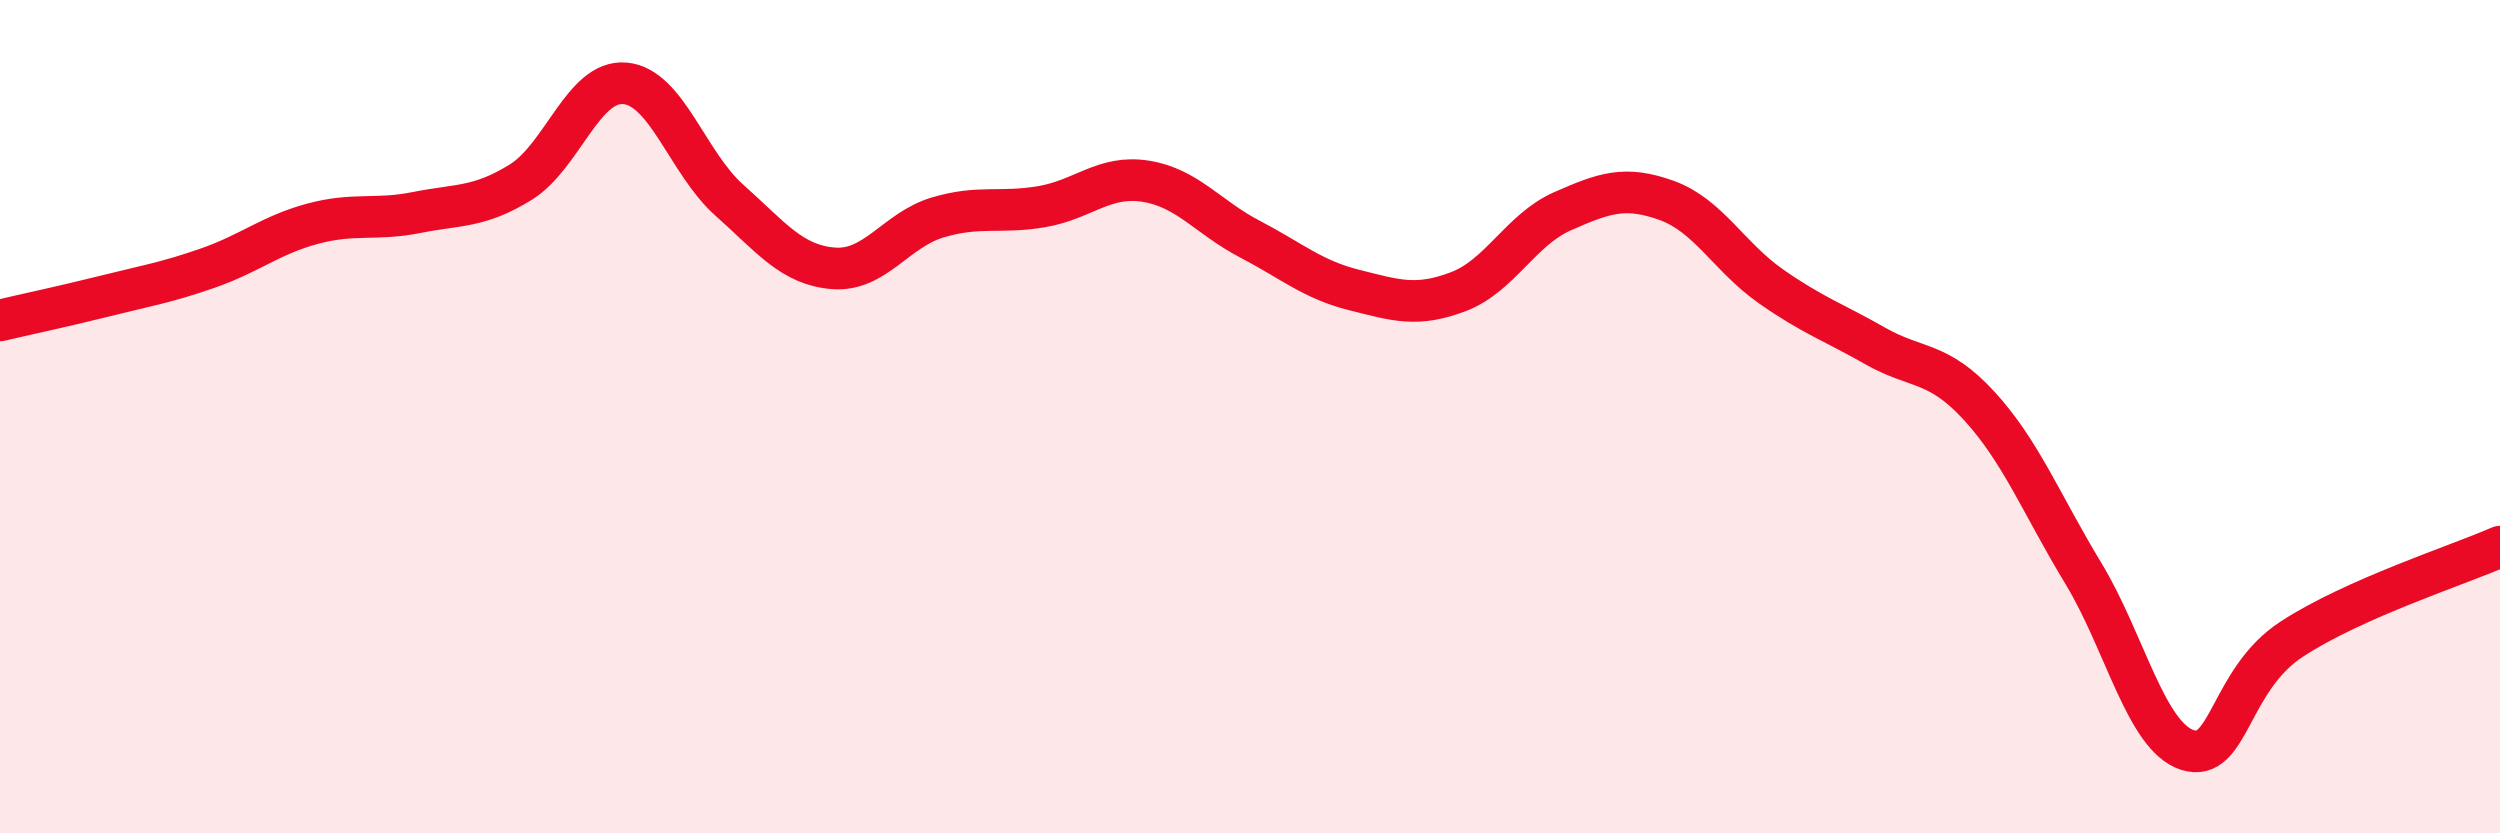
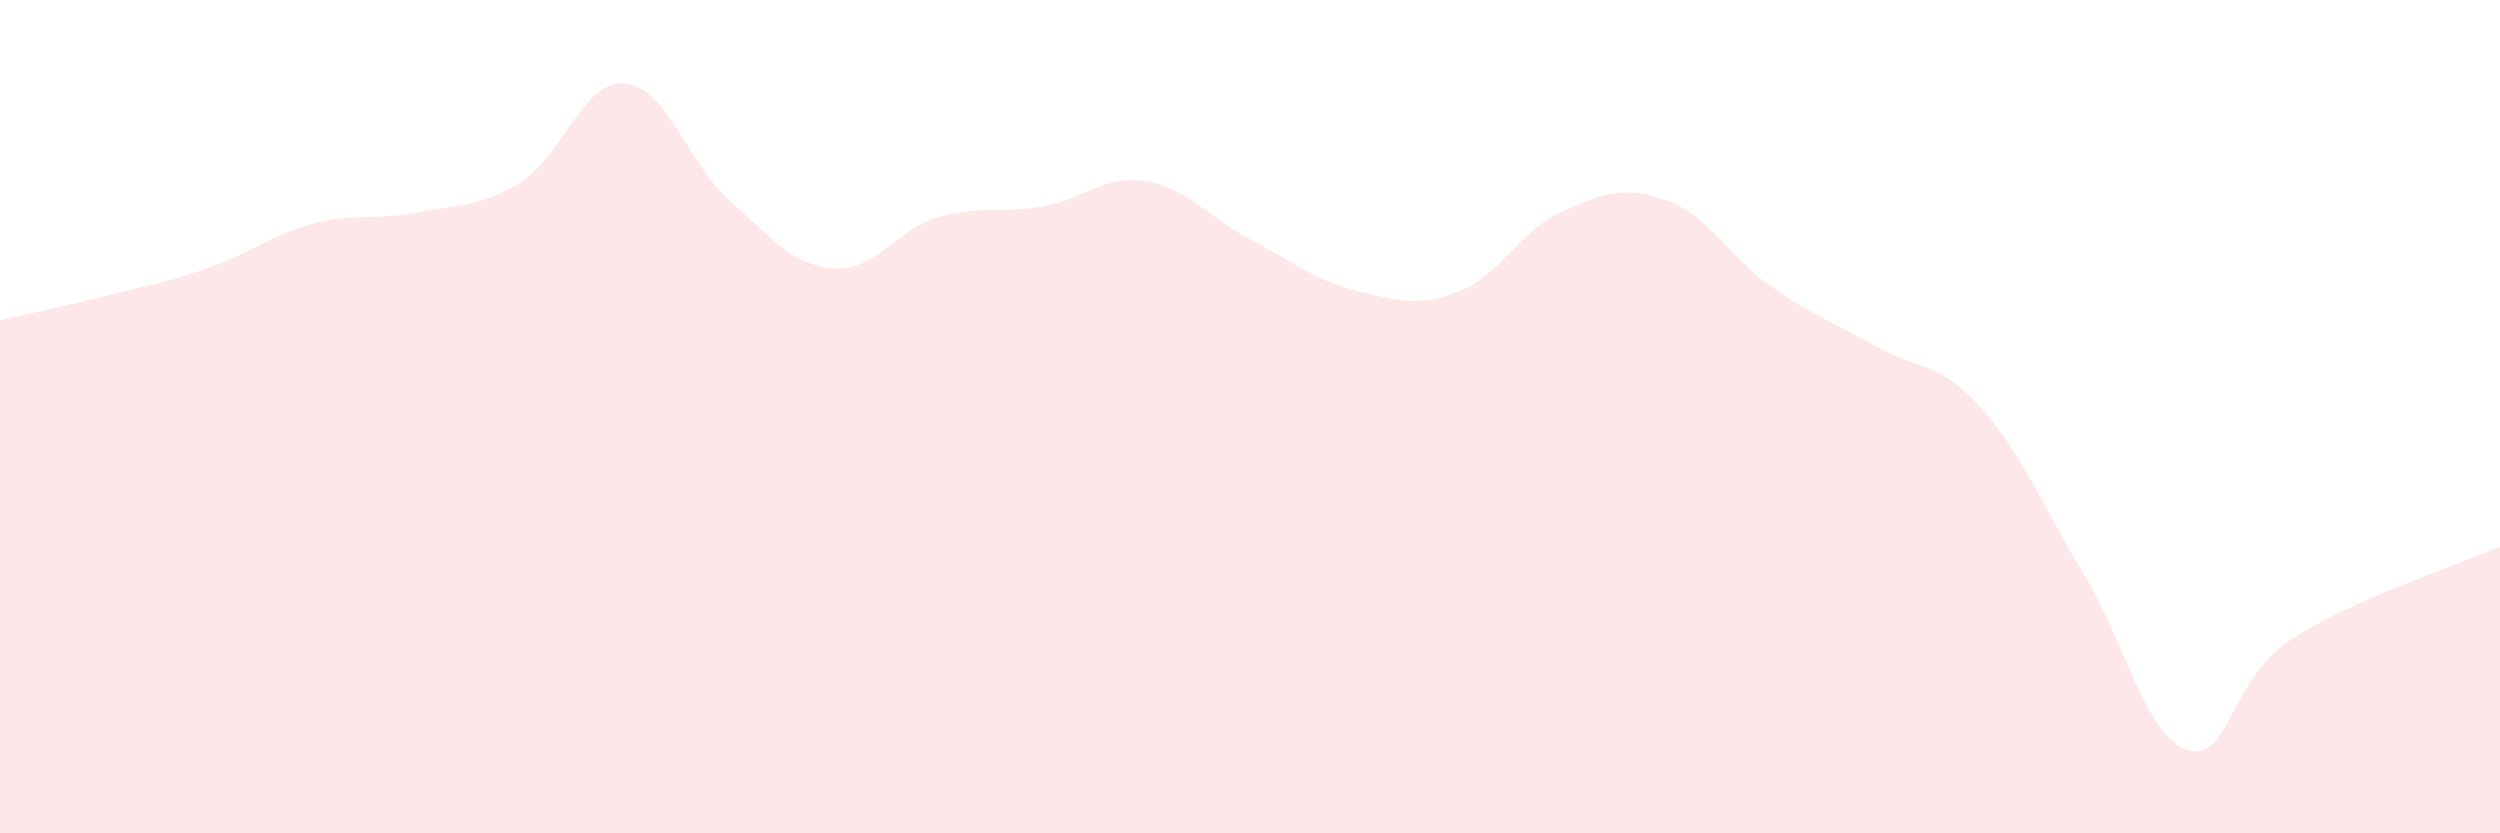
<svg xmlns="http://www.w3.org/2000/svg" width="60" height="20" viewBox="0 0 60 20">
  <path d="M 0,7.69 C 0.5,7.57 1.5,7.36 2.5,7.11 C 3.5,6.86 4,6.78 5,6.43 C 6,6.08 6.5,5.64 7.5,5.37 C 8.5,5.1 9,5.3 10,5.1 C 11,4.9 11.5,4.99 12.5,4.37 C 13.5,3.75 14,1.91 15,2 C 16,2.09 16.5,3.91 17.5,4.8 C 18.5,5.69 19,6.36 20,6.44 C 21,6.52 21.5,5.52 22.5,5.22 C 23.5,4.92 24,5.13 25,4.96 C 26,4.79 26.5,4.19 27.5,4.35 C 28.5,4.51 29,5.22 30,5.74 C 31,6.26 31.5,6.71 32.5,6.96 C 33.5,7.21 34,7.38 35,7 C 36,6.62 36.5,5.51 37.5,5.07 C 38.5,4.63 39,4.45 40,4.81 C 41,5.17 41.5,6.17 42.5,6.87 C 43.5,7.57 44,7.73 45,8.3 C 46,8.87 46.5,8.65 47.5,9.74 C 48.5,10.83 49,12.11 50,13.76 C 51,15.41 51.5,17.68 52.5,18 C 53.5,18.32 53.5,16.32 55,15.34 C 56.5,14.36 59,13.56 60,13.12L60 20L0 20Z" fill="#EB0A25" opacity="0.1" stroke-linecap="round" stroke-linejoin="round" />
-   <path d="M 0,7.69 C 0.5,7.57 1.5,7.36 2.5,7.11 C 3.5,6.86 4,6.78 5,6.43 C 6,6.08 6.5,5.64 7.5,5.37 C 8.5,5.1 9,5.3 10,5.1 C 11,4.9 11.5,4.99 12.5,4.37 C 13.5,3.75 14,1.91 15,2 C 16,2.09 16.5,3.91 17.5,4.8 C 18.5,5.69 19,6.36 20,6.44 C 21,6.52 21.5,5.52 22.5,5.22 C 23.5,4.92 24,5.13 25,4.96 C 26,4.79 26.5,4.19 27.5,4.35 C 28.5,4.51 29,5.22 30,5.74 C 31,6.26 31.5,6.71 32.5,6.96 C 33.5,7.21 34,7.38 35,7 C 36,6.62 36.5,5.51 37.5,5.07 C 38.5,4.63 39,4.45 40,4.81 C 41,5.17 41.5,6.17 42.5,6.87 C 43.5,7.57 44,7.73 45,8.3 C 46,8.87 46.5,8.65 47.5,9.74 C 48.5,10.83 49,12.11 50,13.76 C 51,15.41 51.5,17.68 52.5,18 C 53.5,18.32 53.5,16.32 55,15.34 C 56.5,14.36 59,13.56 60,13.12" stroke="#EB0A25" stroke-width="1" fill="none" stroke-linecap="round" stroke-linejoin="round" />
</svg>